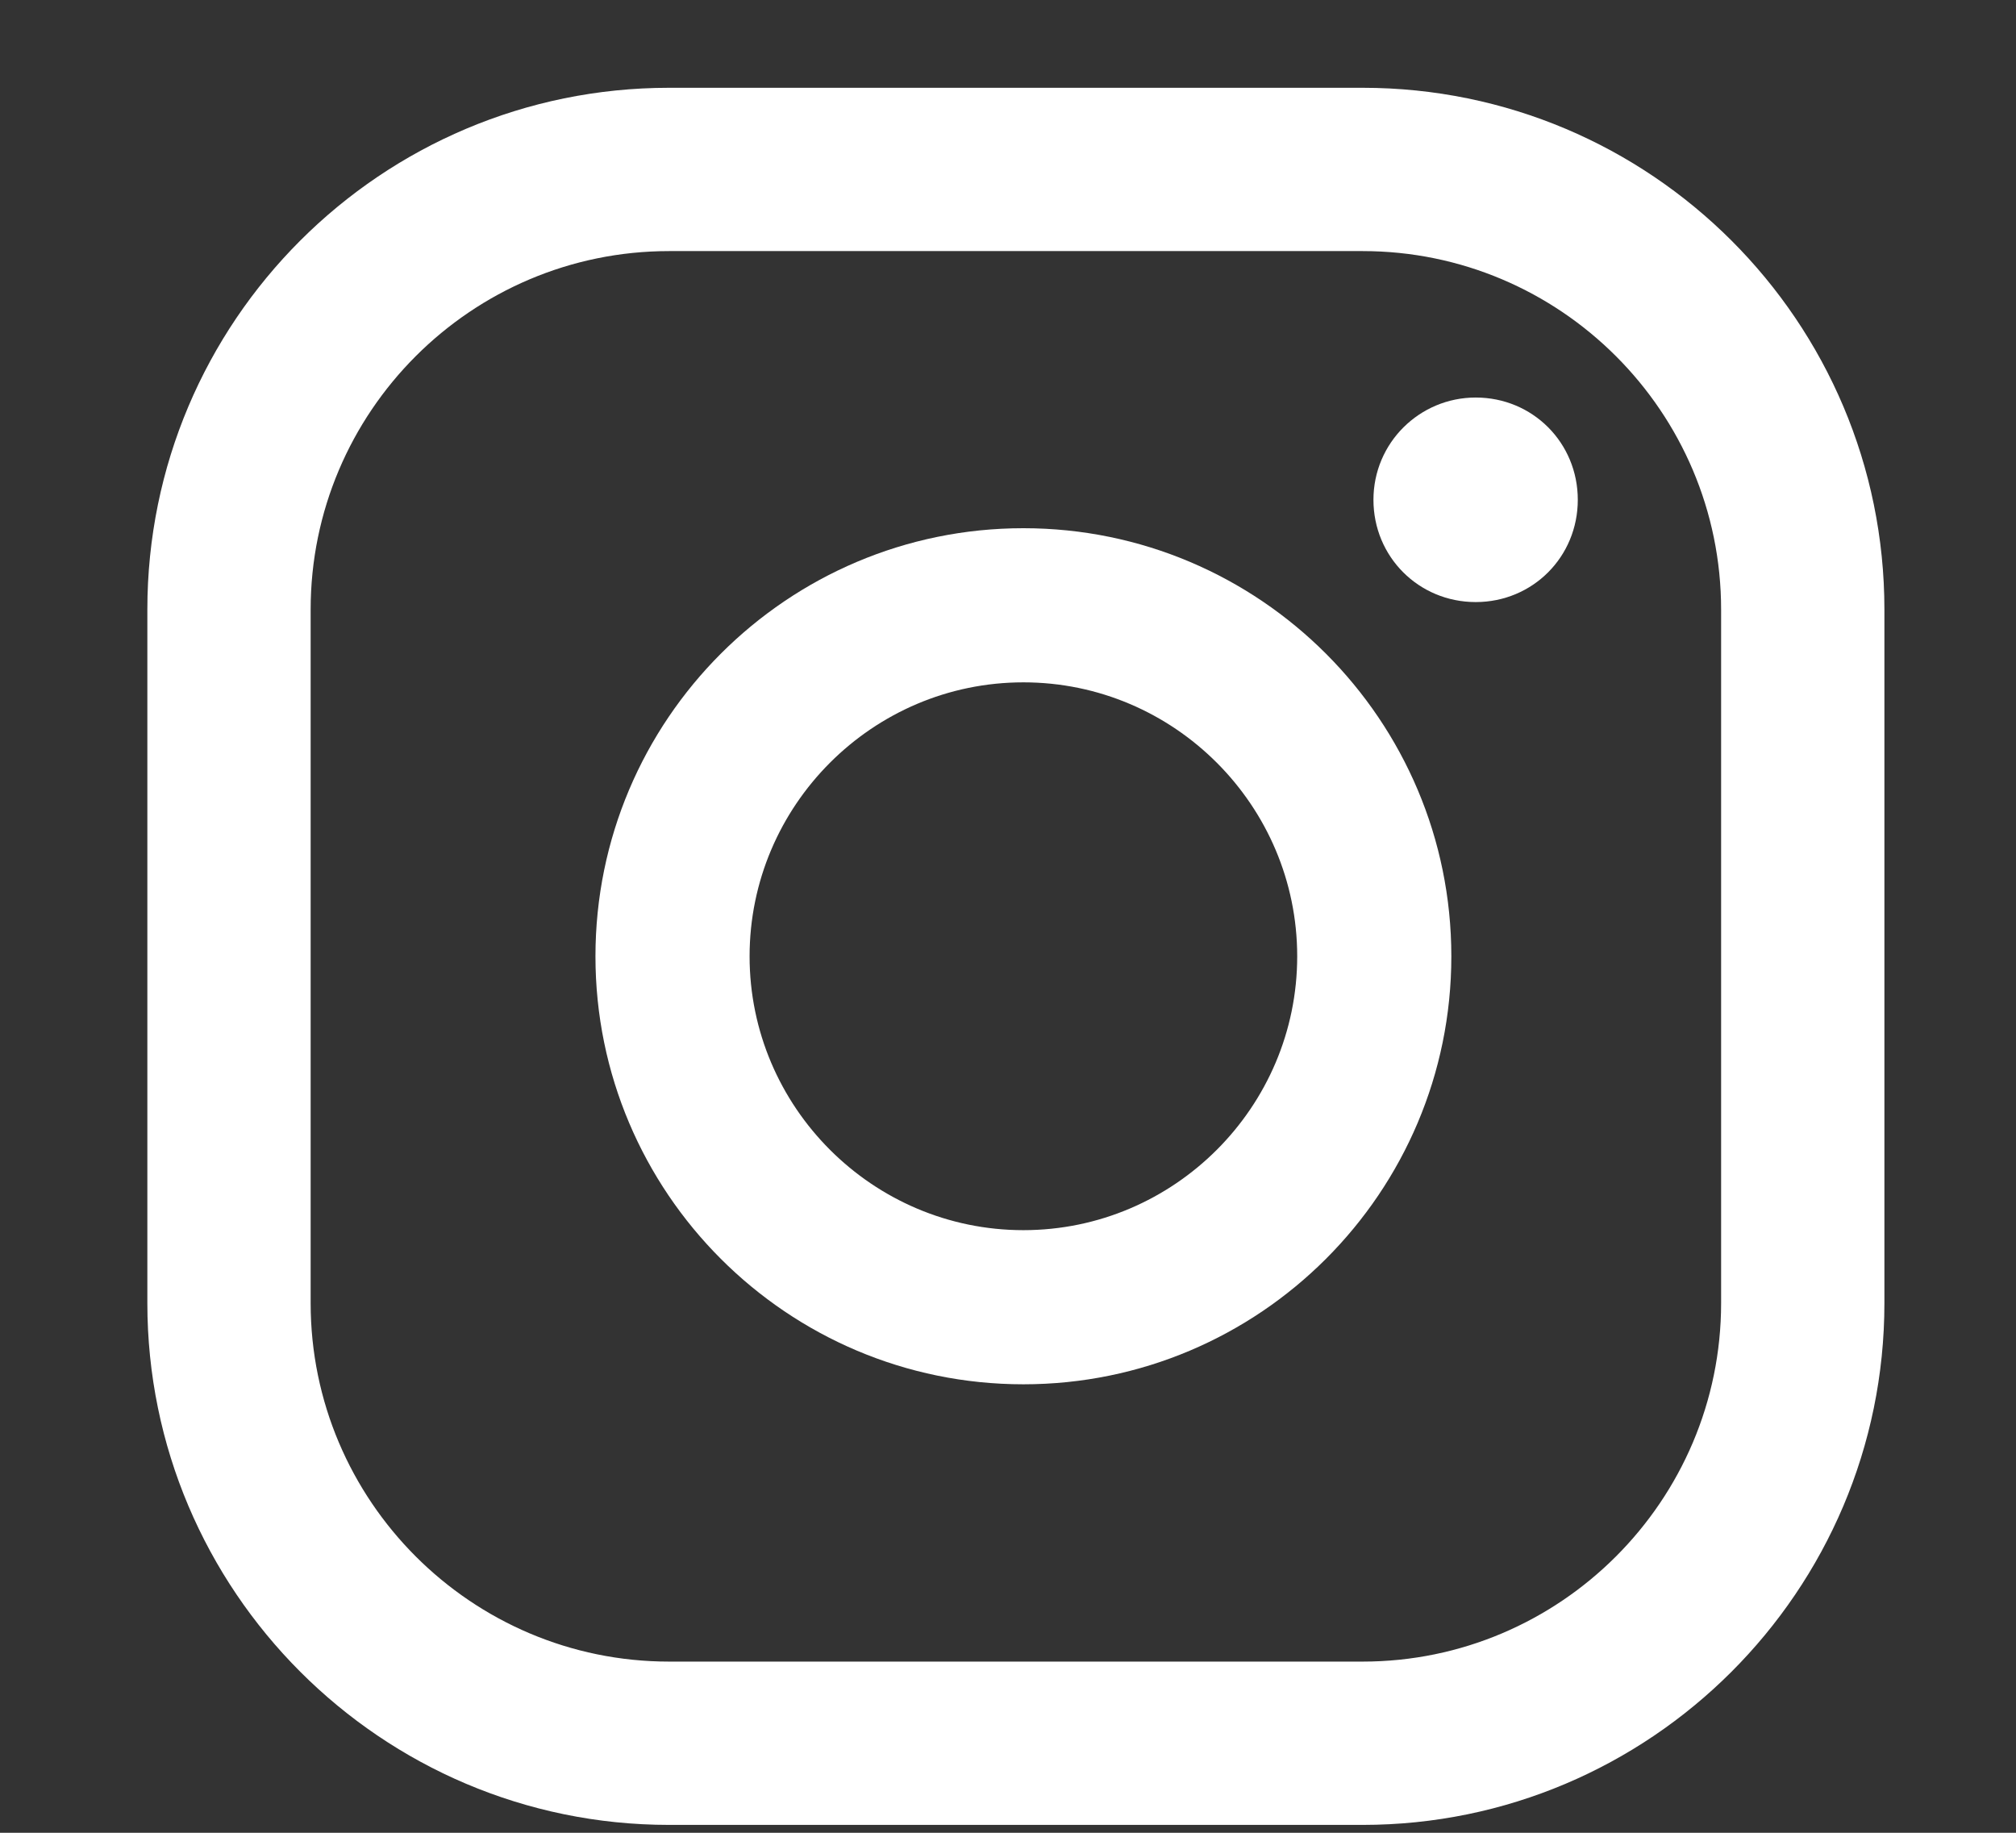
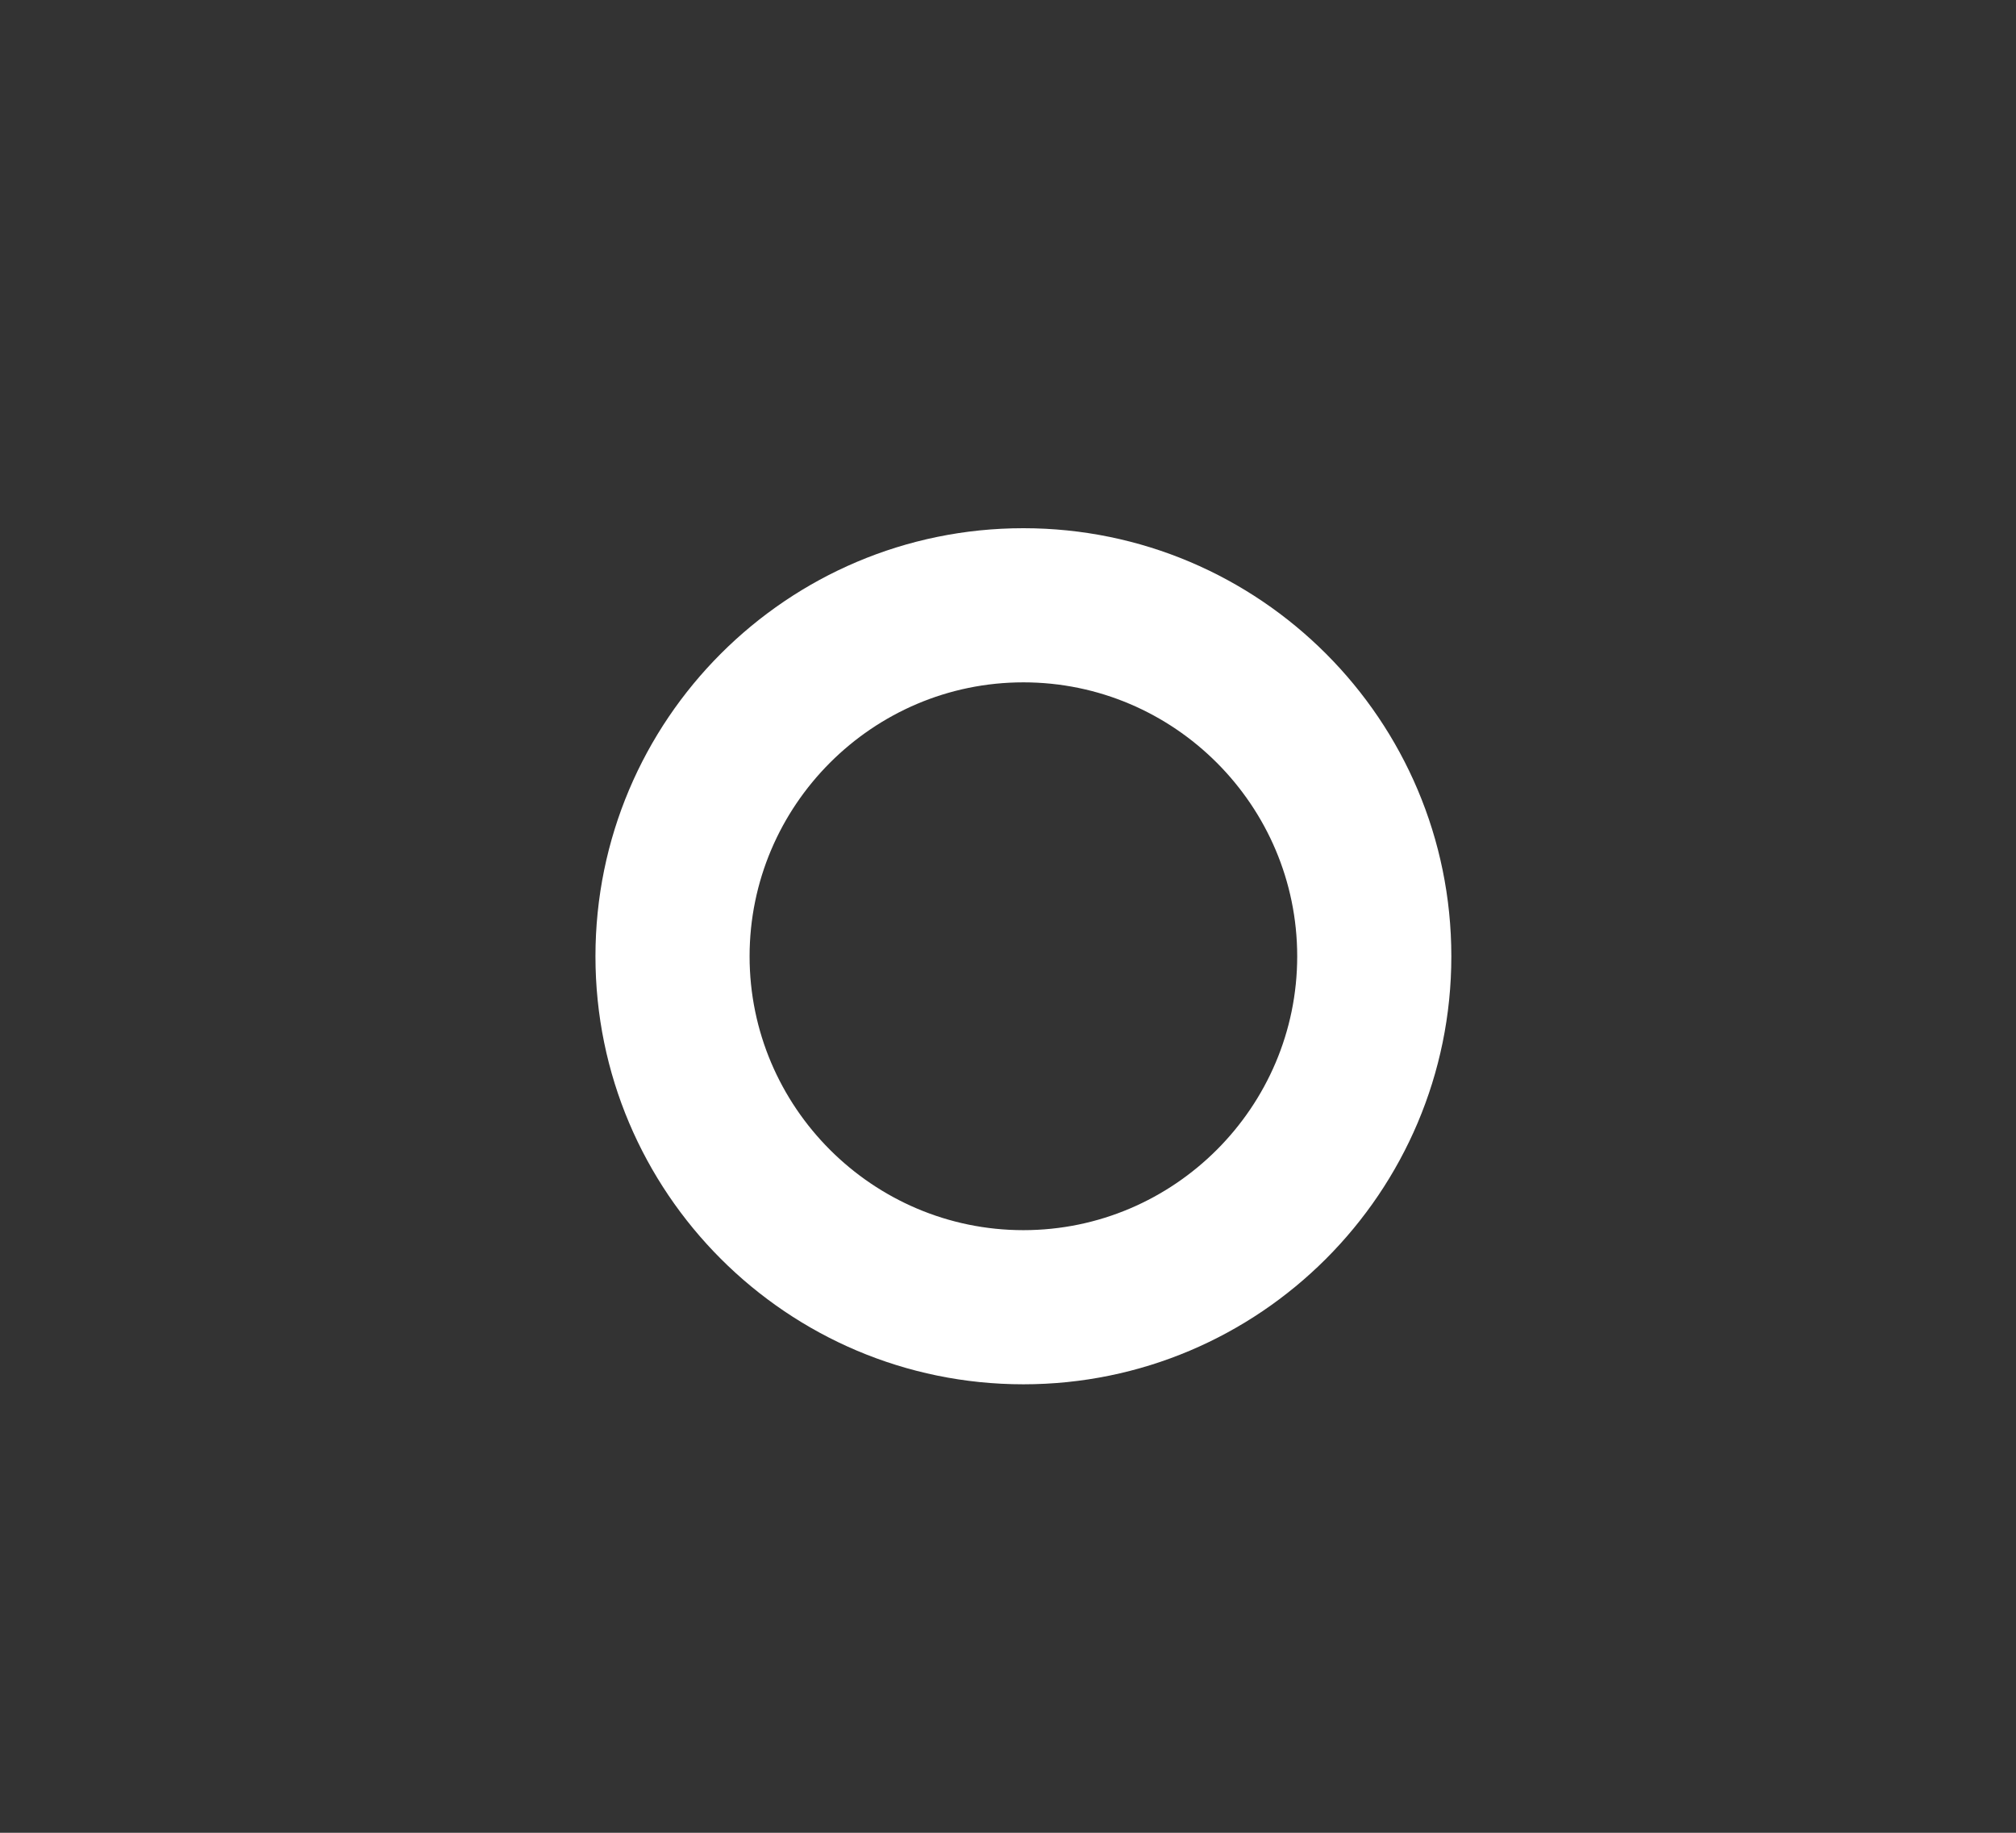
<svg xmlns="http://www.w3.org/2000/svg" width="11" height="10" viewBox="0 0 11 10" fill="none">
  <rect x="0" y="0" width="11" height="10" fill="#333333" stroke="none" />
-   <path d="M8.052 2.169C7.746 2.169 7.494 2.416 7.494 2.727C7.494 3.038 7.741 3.285 8.052 3.285C8.363 3.285 8.609 3.038 8.609 2.727C8.609 2.416 8.363 2.169 8.052 2.169Z" fill="white" />
  <path d="M5.584 2.882C4.295 2.882 3.249 3.929 3.249 5.218C3.249 6.506 4.295 7.553 5.584 7.553C6.873 7.553 7.919 6.506 7.919 5.218C7.919 3.929 6.873 2.882 5.584 2.882ZM5.584 6.712C4.761 6.712 4.09 6.04 4.09 5.218C4.09 4.395 4.761 3.723 5.584 3.723C6.407 3.723 7.078 4.395 7.078 5.218C7.078 6.04 6.407 6.712 5.584 6.712Z" fill="white" />
-   <path d="M7.435 9.957H3.651C2.079 9.957 0.804 8.677 0.804 7.11V3.326C0.804 1.754 2.079 0.479 3.651 0.479H7.435C9.007 0.479 10.282 1.754 10.282 3.326V7.11C10.282 8.682 9.002 9.957 7.435 9.957ZM3.651 1.37C2.572 1.37 1.695 2.247 1.695 3.326V7.11C1.695 8.188 2.572 9.066 3.651 9.066H7.435C8.513 9.066 9.391 8.188 9.391 7.11V3.326C9.391 2.247 8.513 1.37 7.435 1.37H3.651Z" fill="white" />
</svg>